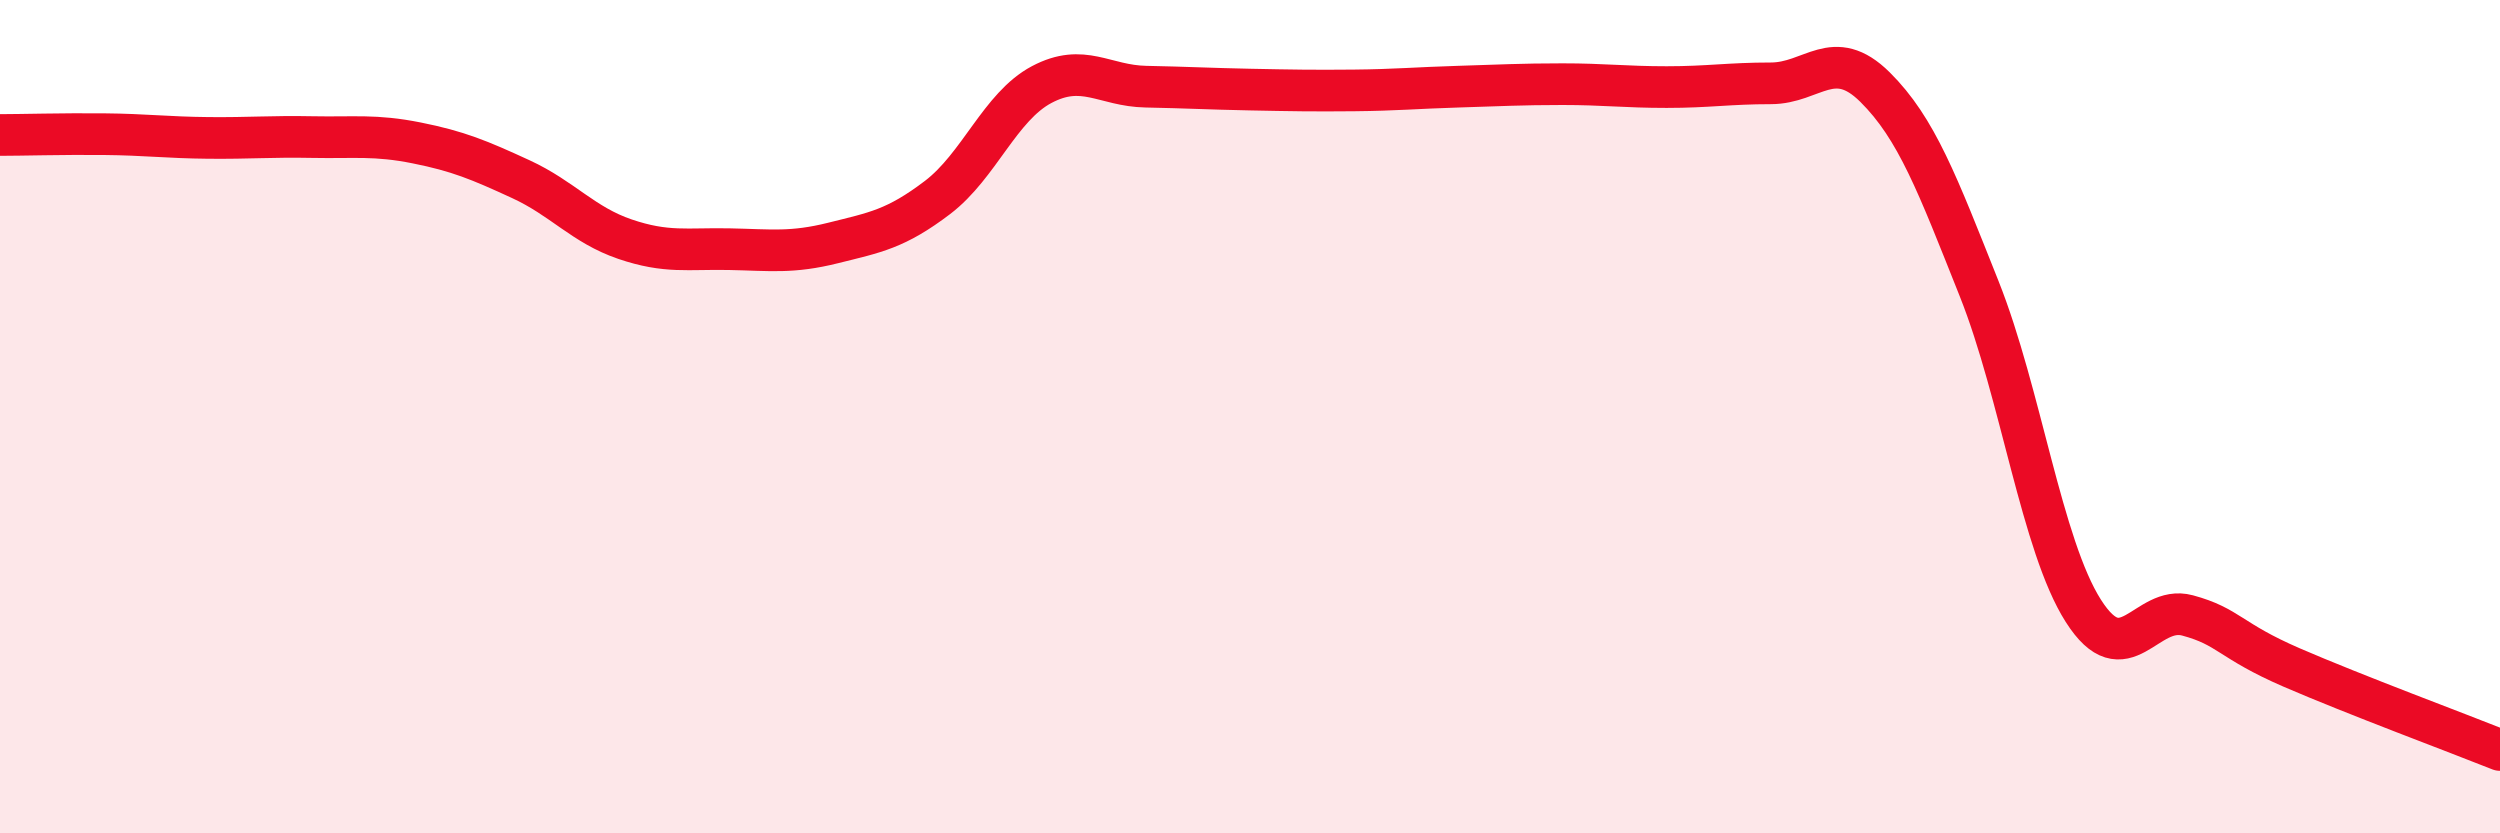
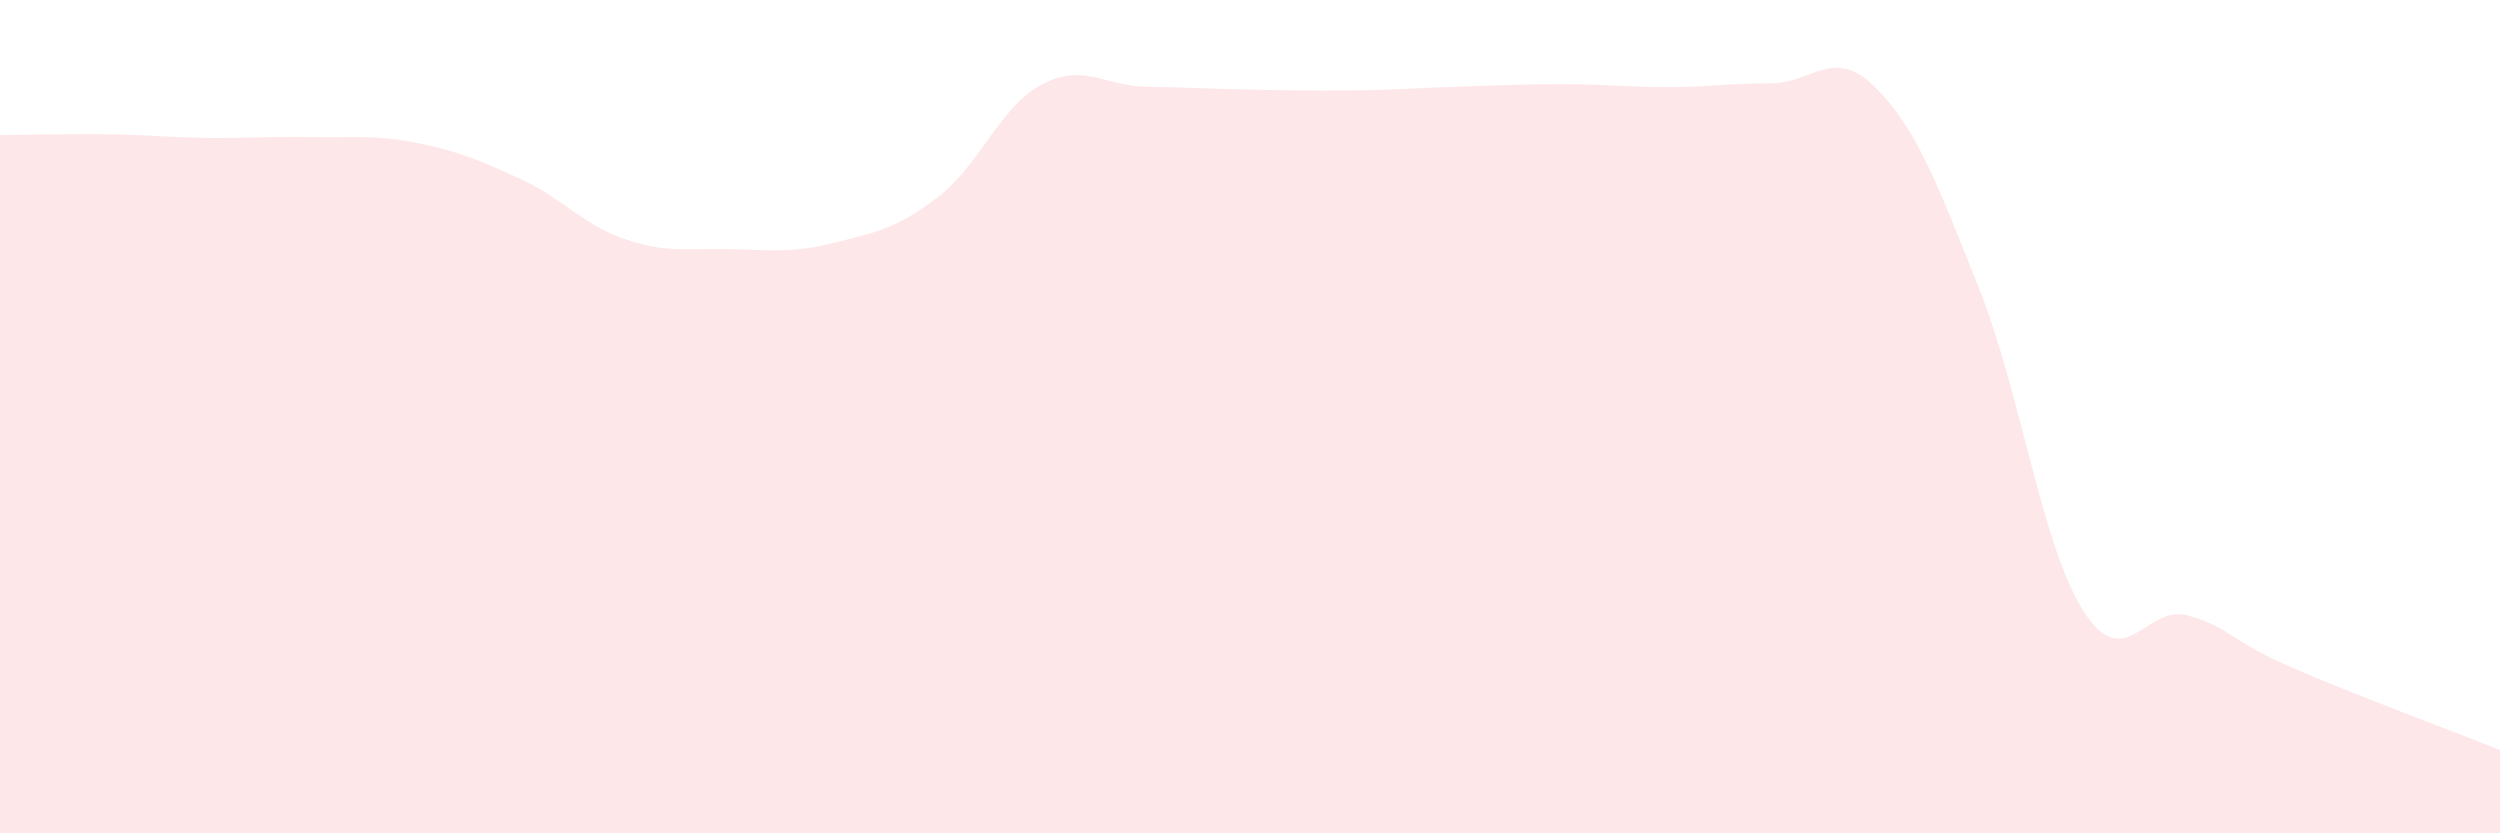
<svg xmlns="http://www.w3.org/2000/svg" width="60" height="20" viewBox="0 0 60 20">
  <path d="M 0,3.24 C 0.5,3.24 1.5,3.21 2.5,3.22 C 3.5,3.23 4,3.3 5,3.31 C 6,3.32 6.5,3.27 7.5,3.29 C 8.5,3.31 9,3.23 10,3.43 C 11,3.63 11.5,3.84 12.5,4.3 C 13.5,4.76 14,5.4 15,5.74 C 16,6.08 16.5,5.96 17.5,5.98 C 18.5,6 19,6.08 20,5.83 C 21,5.58 21.5,5.5 22.5,4.74 C 23.5,3.98 24,2.56 25,2.03 C 26,1.5 26.5,2.06 27.5,2.08 C 28.5,2.1 29,2.13 30,2.15 C 31,2.17 31.5,2.18 32.5,2.17 C 33.5,2.16 34,2.11 35,2.08 C 36,2.05 36.5,2.02 37.5,2.02 C 38.5,2.02 39,2.09 40,2.09 C 41,2.09 41.5,2 42.5,2 C 43.5,2 44,1.1 45,2.09 C 46,3.08 46.5,4.42 47.5,6.93 C 48.5,9.44 49,13.09 50,14.66 C 51,16.23 51.5,14.5 52.5,14.77 C 53.5,15.04 53.5,15.37 55,16.02 C 56.5,16.67 59,17.6 60,18L60 20L0 20Z" fill="#EB0A25" opacity="0.1" stroke-linecap="round" stroke-linejoin="round" />
-   <path d="M 0,3.24 C 0.5,3.24 1.5,3.21 2.5,3.22 C 3.5,3.23 4,3.3 5,3.31 C 6,3.32 6.5,3.27 7.5,3.29 C 8.5,3.31 9,3.23 10,3.43 C 11,3.63 11.5,3.84 12.5,4.3 C 13.5,4.76 14,5.4 15,5.74 C 16,6.08 16.5,5.96 17.5,5.98 C 18.5,6 19,6.08 20,5.83 C 21,5.58 21.5,5.5 22.5,4.74 C 23.5,3.98 24,2.56 25,2.03 C 26,1.5 26.5,2.06 27.5,2.08 C 28.5,2.1 29,2.13 30,2.15 C 31,2.17 31.5,2.18 32.5,2.17 C 33.5,2.16 34,2.11 35,2.08 C 36,2.05 36.5,2.02 37.5,2.02 C 38.5,2.02 39,2.09 40,2.09 C 41,2.09 41.5,2 42.5,2 C 43.5,2 44,1.1 45,2.09 C 46,3.08 46.5,4.42 47.5,6.93 C 48.5,9.44 49,13.09 50,14.66 C 51,16.23 51.5,14.5 52.5,14.77 C 53.5,15.04 53.5,15.37 55,16.02 C 56.5,16.67 59,17.6 60,18" stroke="#EB0A25" stroke-width="1" fill="none" stroke-linecap="round" stroke-linejoin="round" />
</svg>